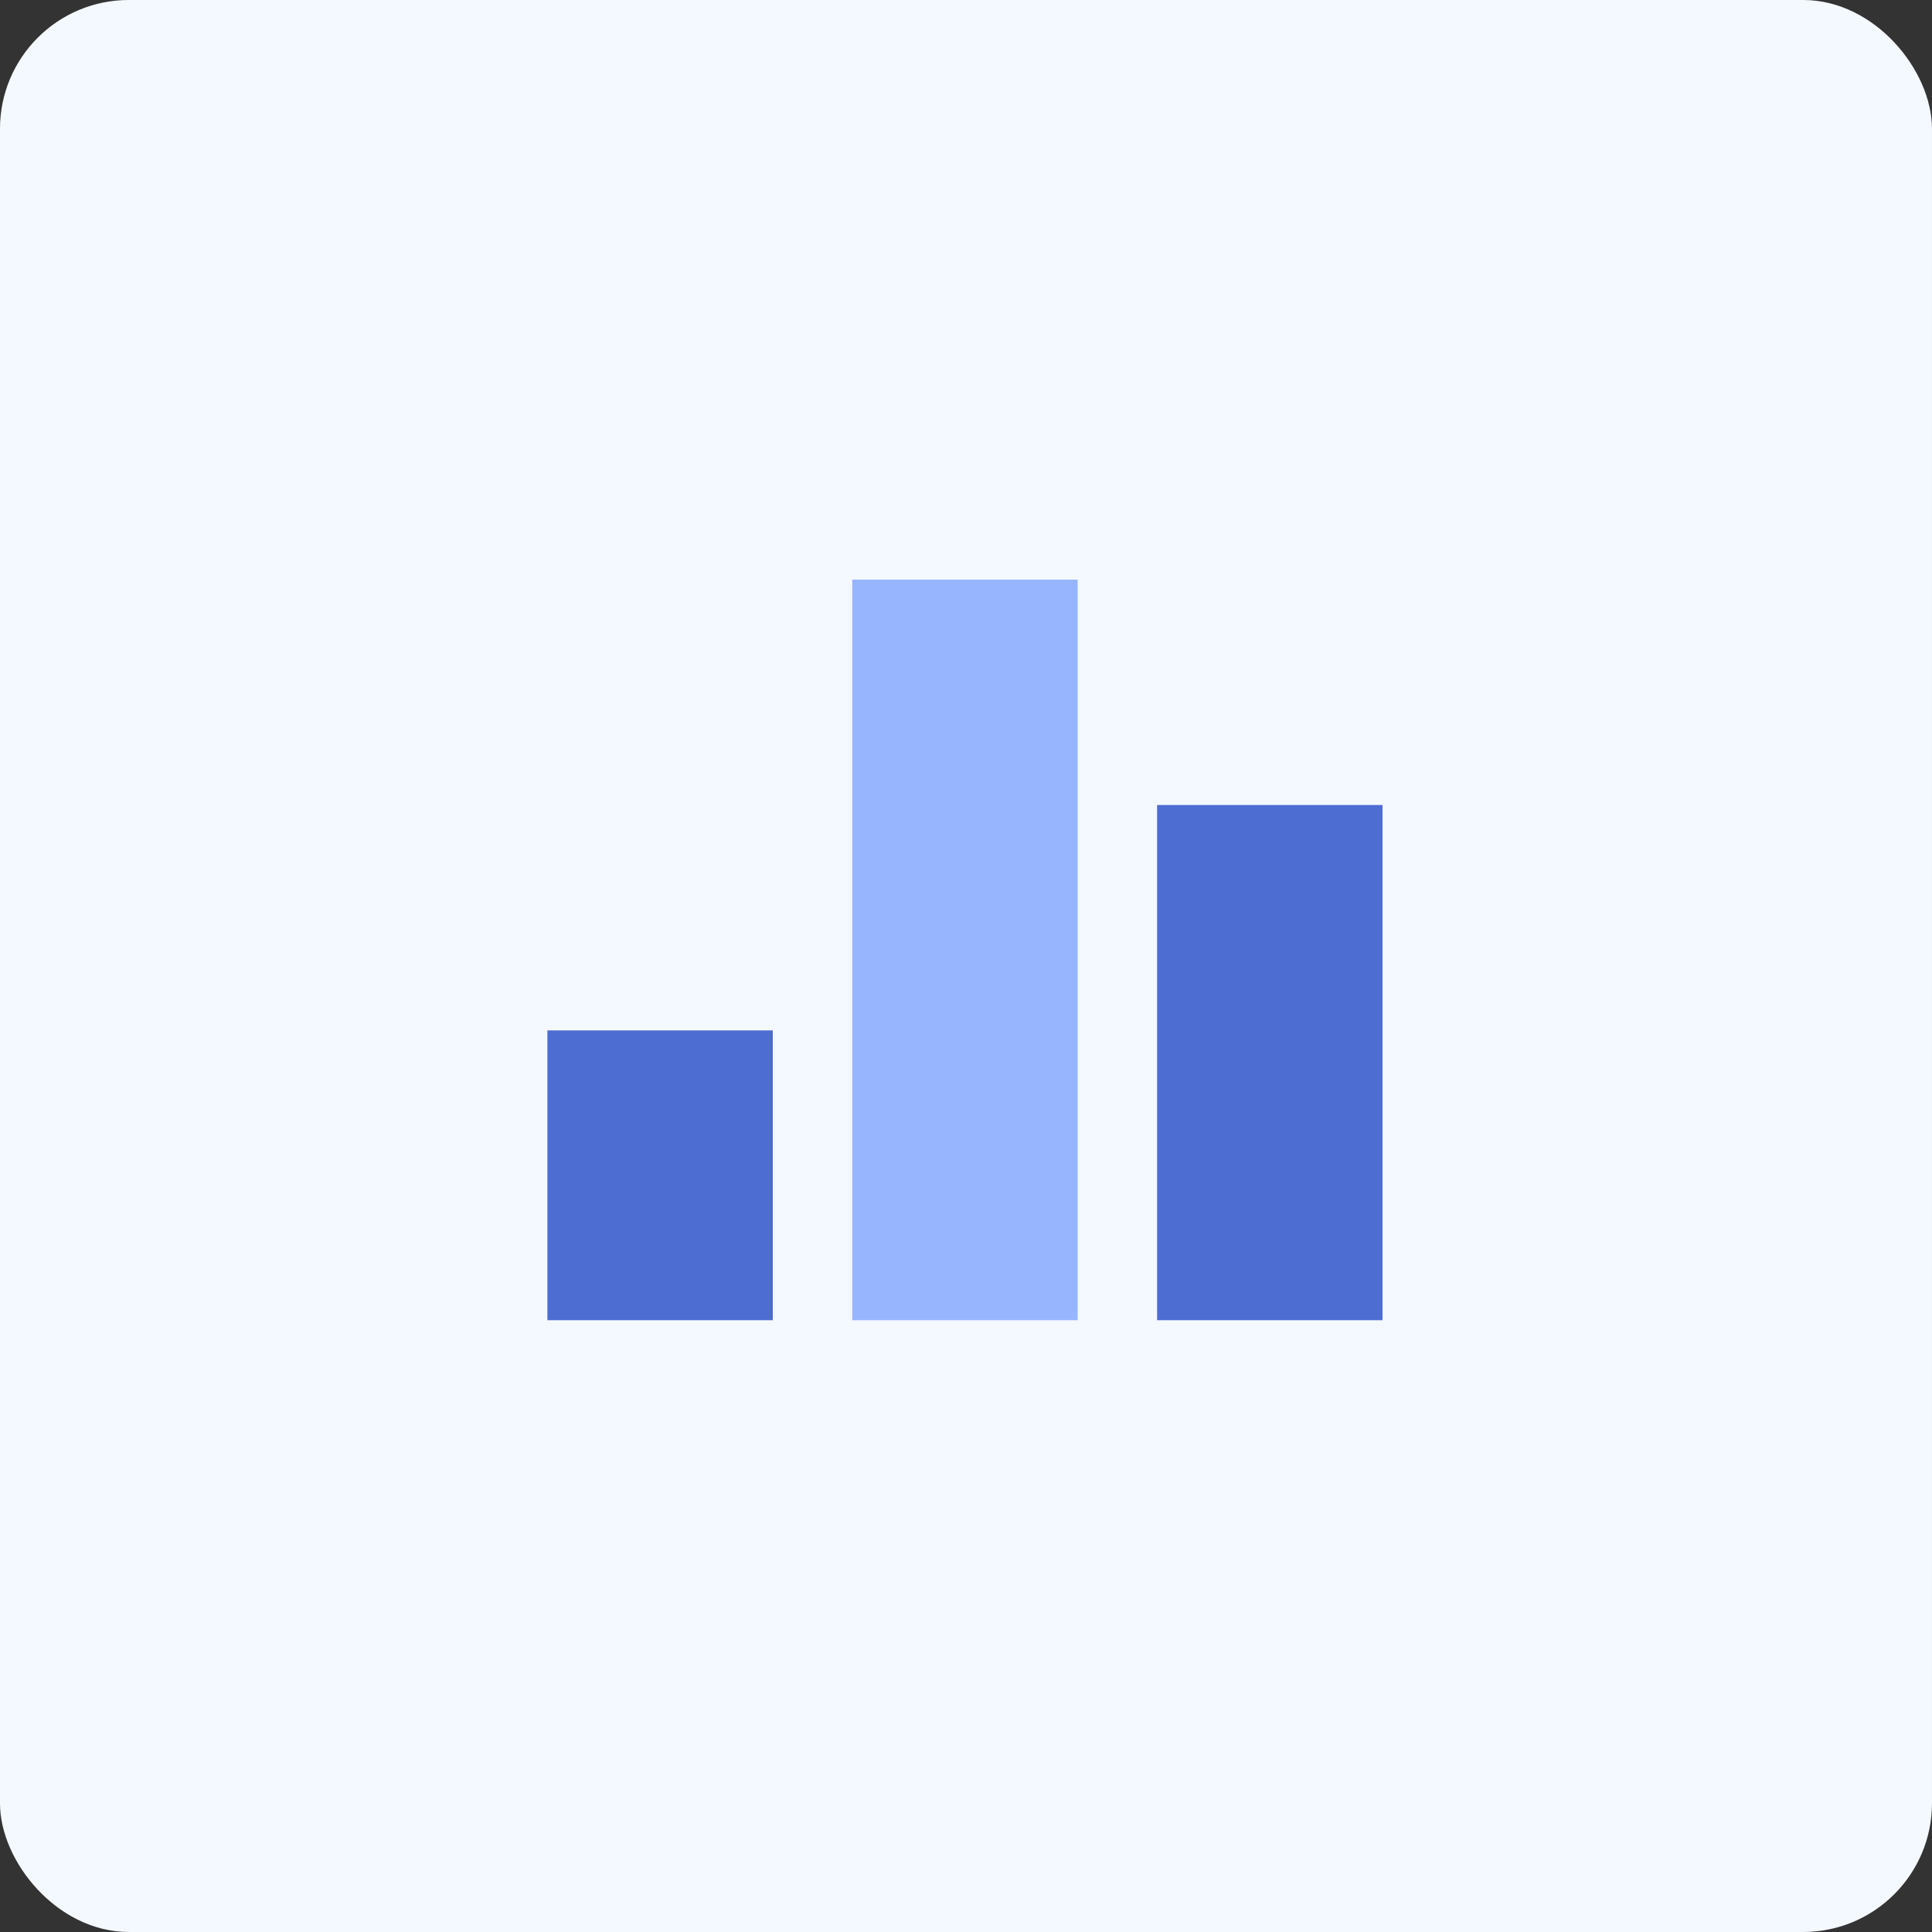
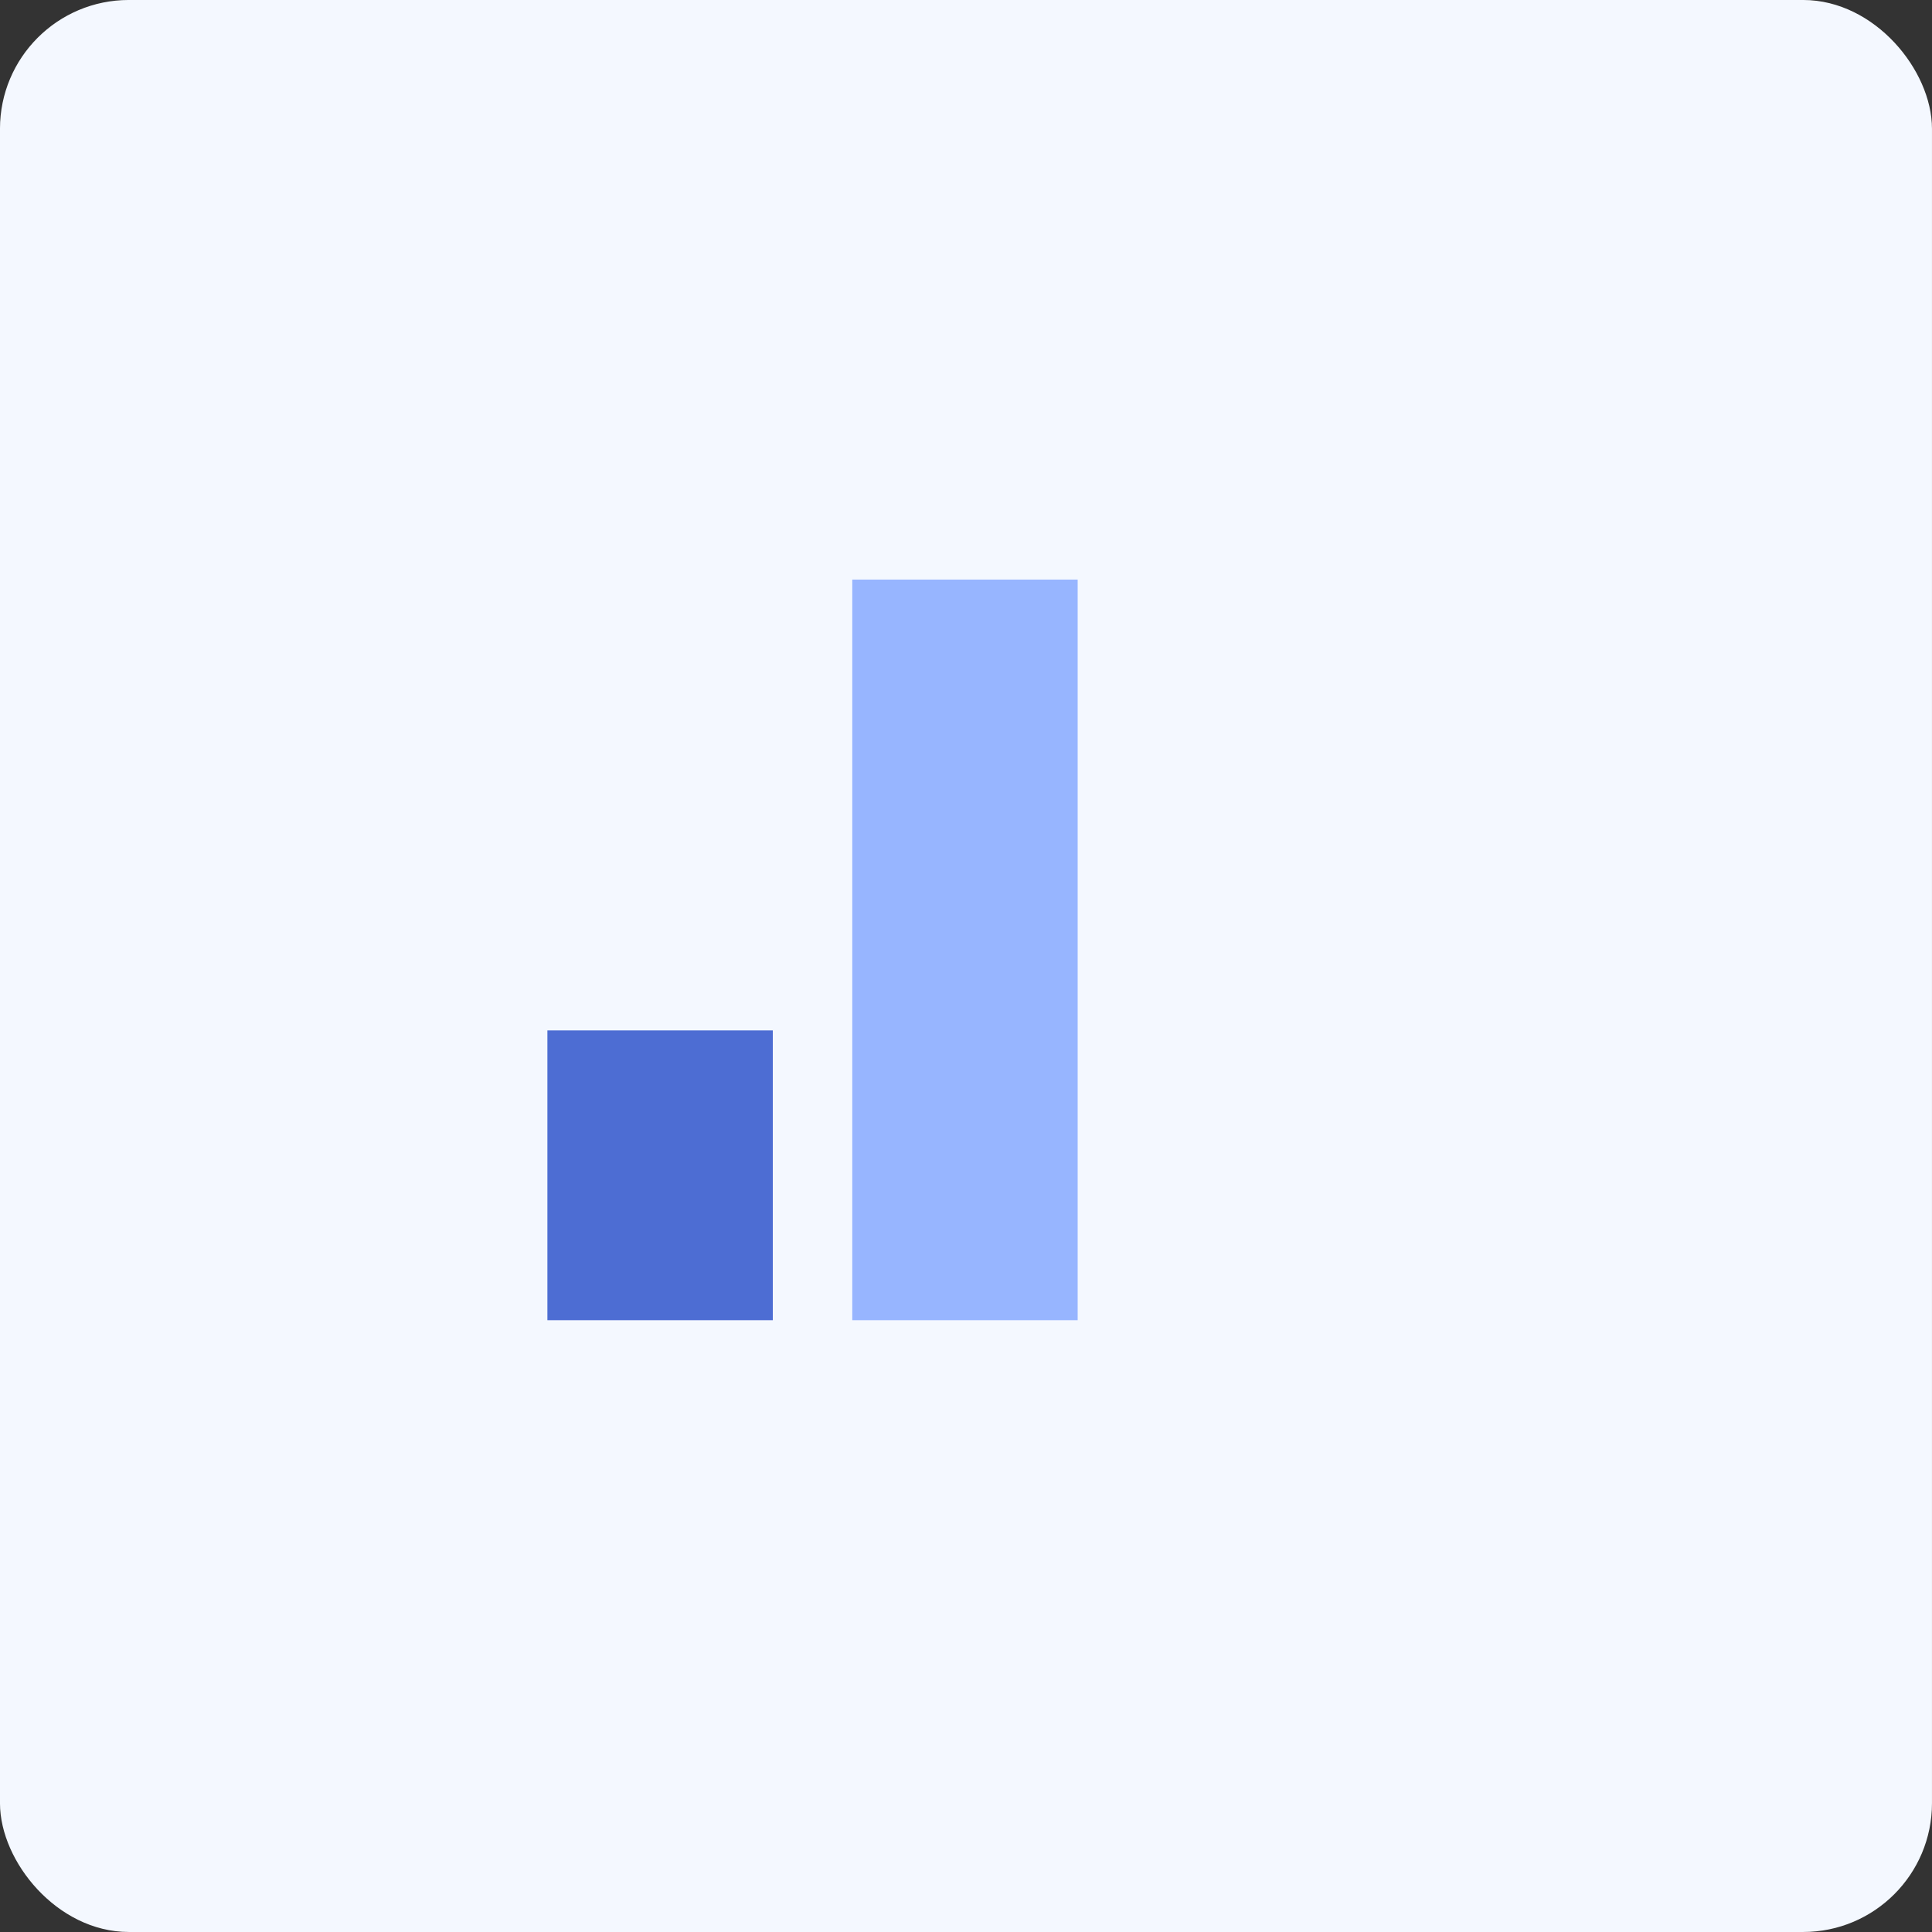
<svg xmlns="http://www.w3.org/2000/svg" width="60" height="60" viewBox="0 0 60 60" fill="none">
  <rect x="0" y="0" width="60" height="60" fill="#333333" stroke="none" />
  <rect x="0.324" y="0.324" width="59.351" height="59.351" rx="3.676" fill="#F4F8FF" stroke="#F4F8FF" stroke-width="0.649" />
  <rect x="17" y="32" width="7" height="9" fill="#4D6DD3" />
  <rect x="26.468" y="18" width="7" height="23" fill="#97B5FF" />
-   <rect x="35.935" y="25" width="7" height="16" fill="#4D6DD3" />
</svg>